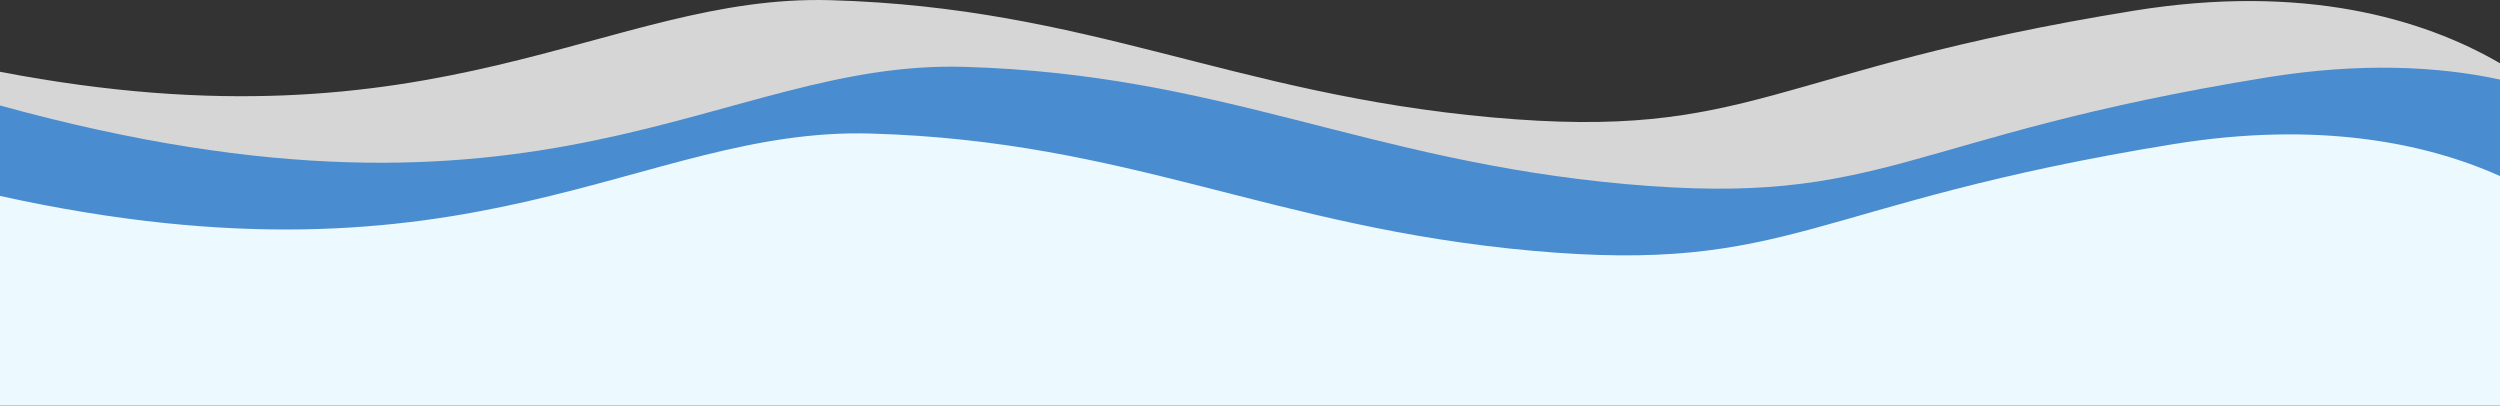
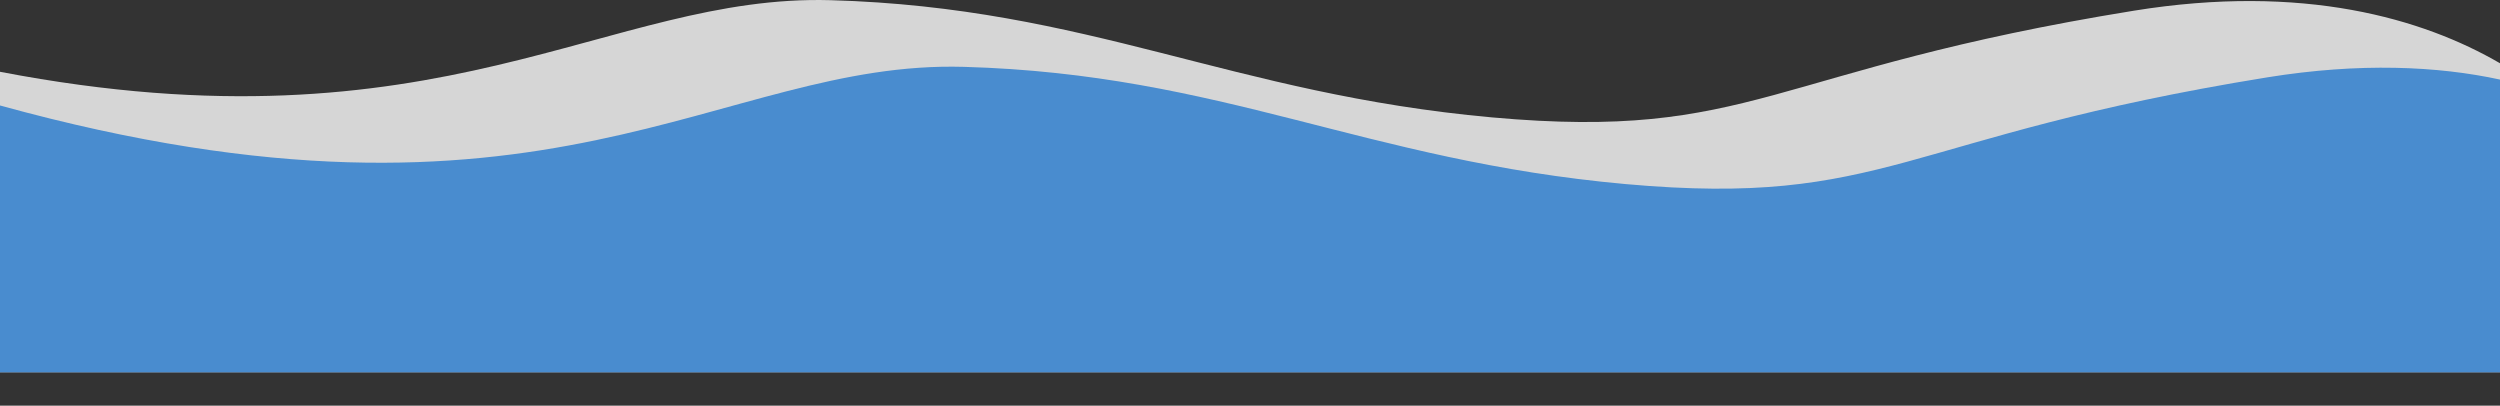
<svg xmlns="http://www.w3.org/2000/svg" width="375" height="60.854">
  <rect width="100%" height="100%" fill="#333333" stroke="none" />
  <path data-name="パス 1296" d="M375 9.489c-11.566-6.726-29.524-11.993-54.925-7.883-54.861 8.876-57.071 19.535-96.248 16.006S163.437 1.133 124.582.028C91.088-.925 66.105 23.452 0 10.767v45.087h375z" fill="#fff" opacity=".8" />
  <path data-name="パス 1295" d="M375 11.936c-9.317-2.022-21.045-2.576-34.925-.331-54.861 8.876-57.071 19.535-96.248 16.006s-60.39-16.479-99.245-17.584C107.782 8.981 82.282 38.505 0 15.821v40.033h375z" fill="#2679cd" opacity=".8" />
-   <path data-name="パス 1294" d="M375 26.409c-11.3-5.073-27.529-8.264-48.925-4.8-54.861 8.876-57.071 19.535-96.248 16.006s-60.39-16.479-99.245-17.584C96.001 19.048 71.189 45.065 0 29.389v31.465h375z" fill="#ecf9ff" />
</svg>